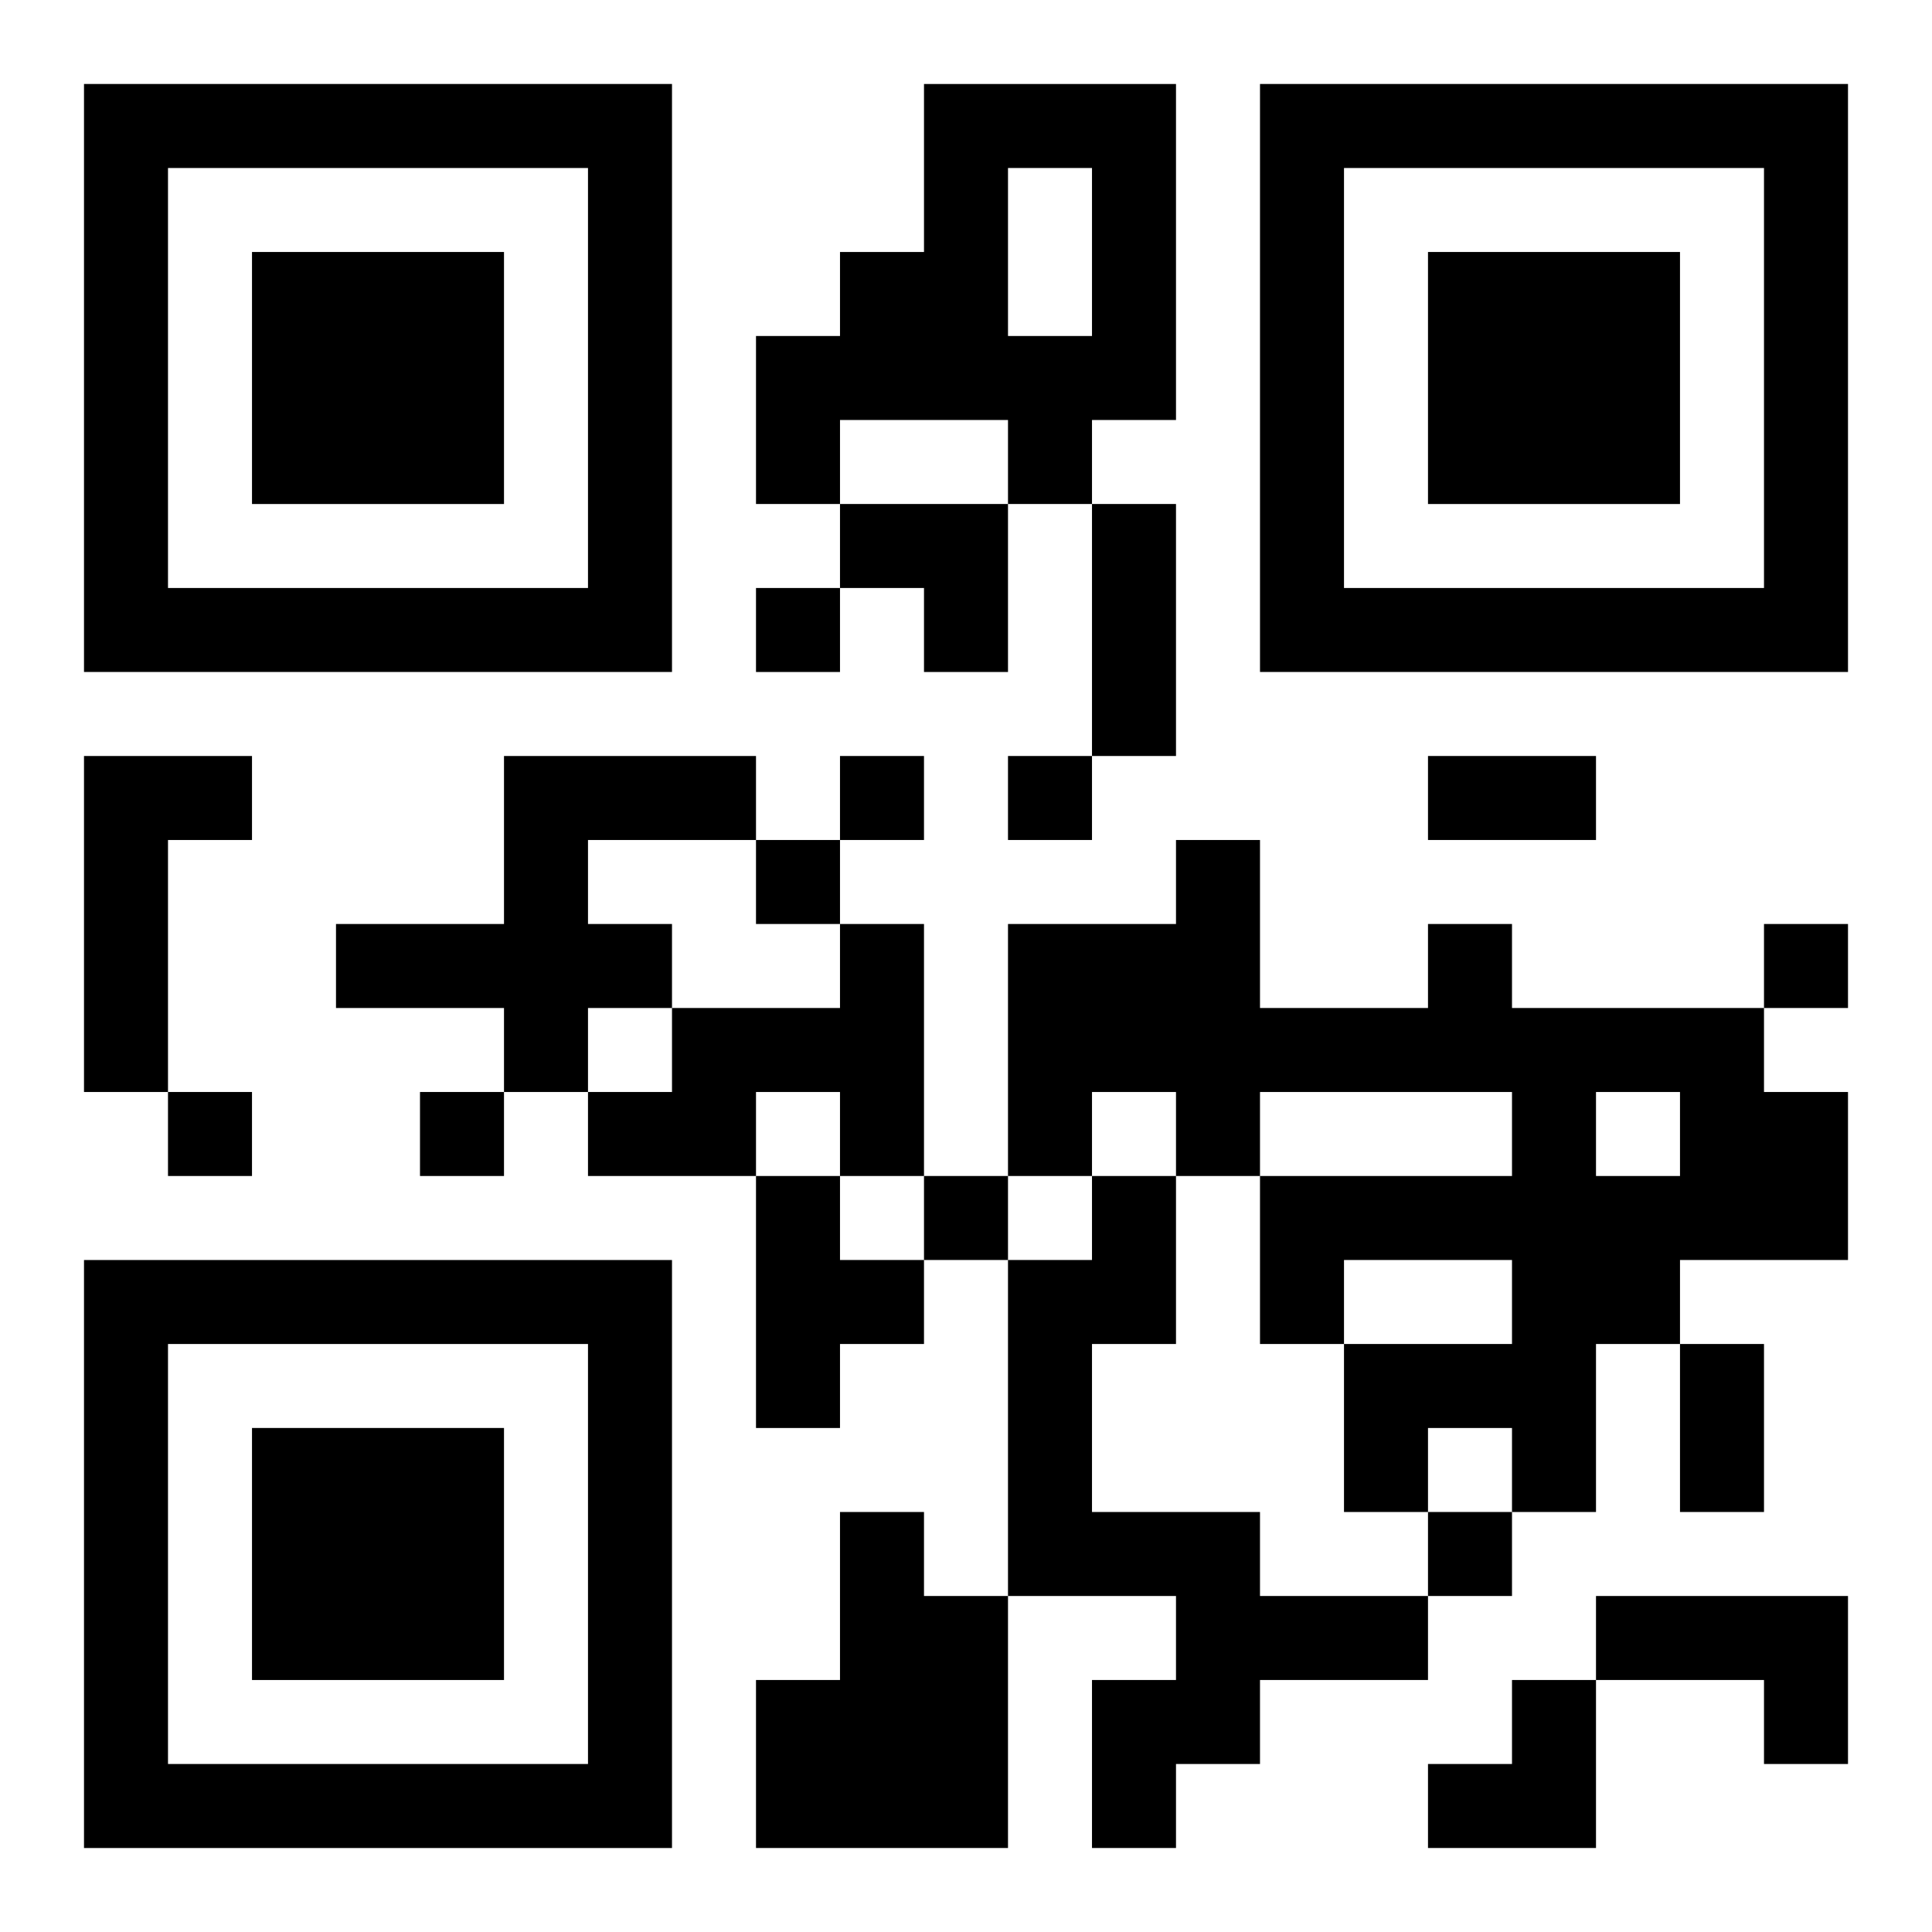
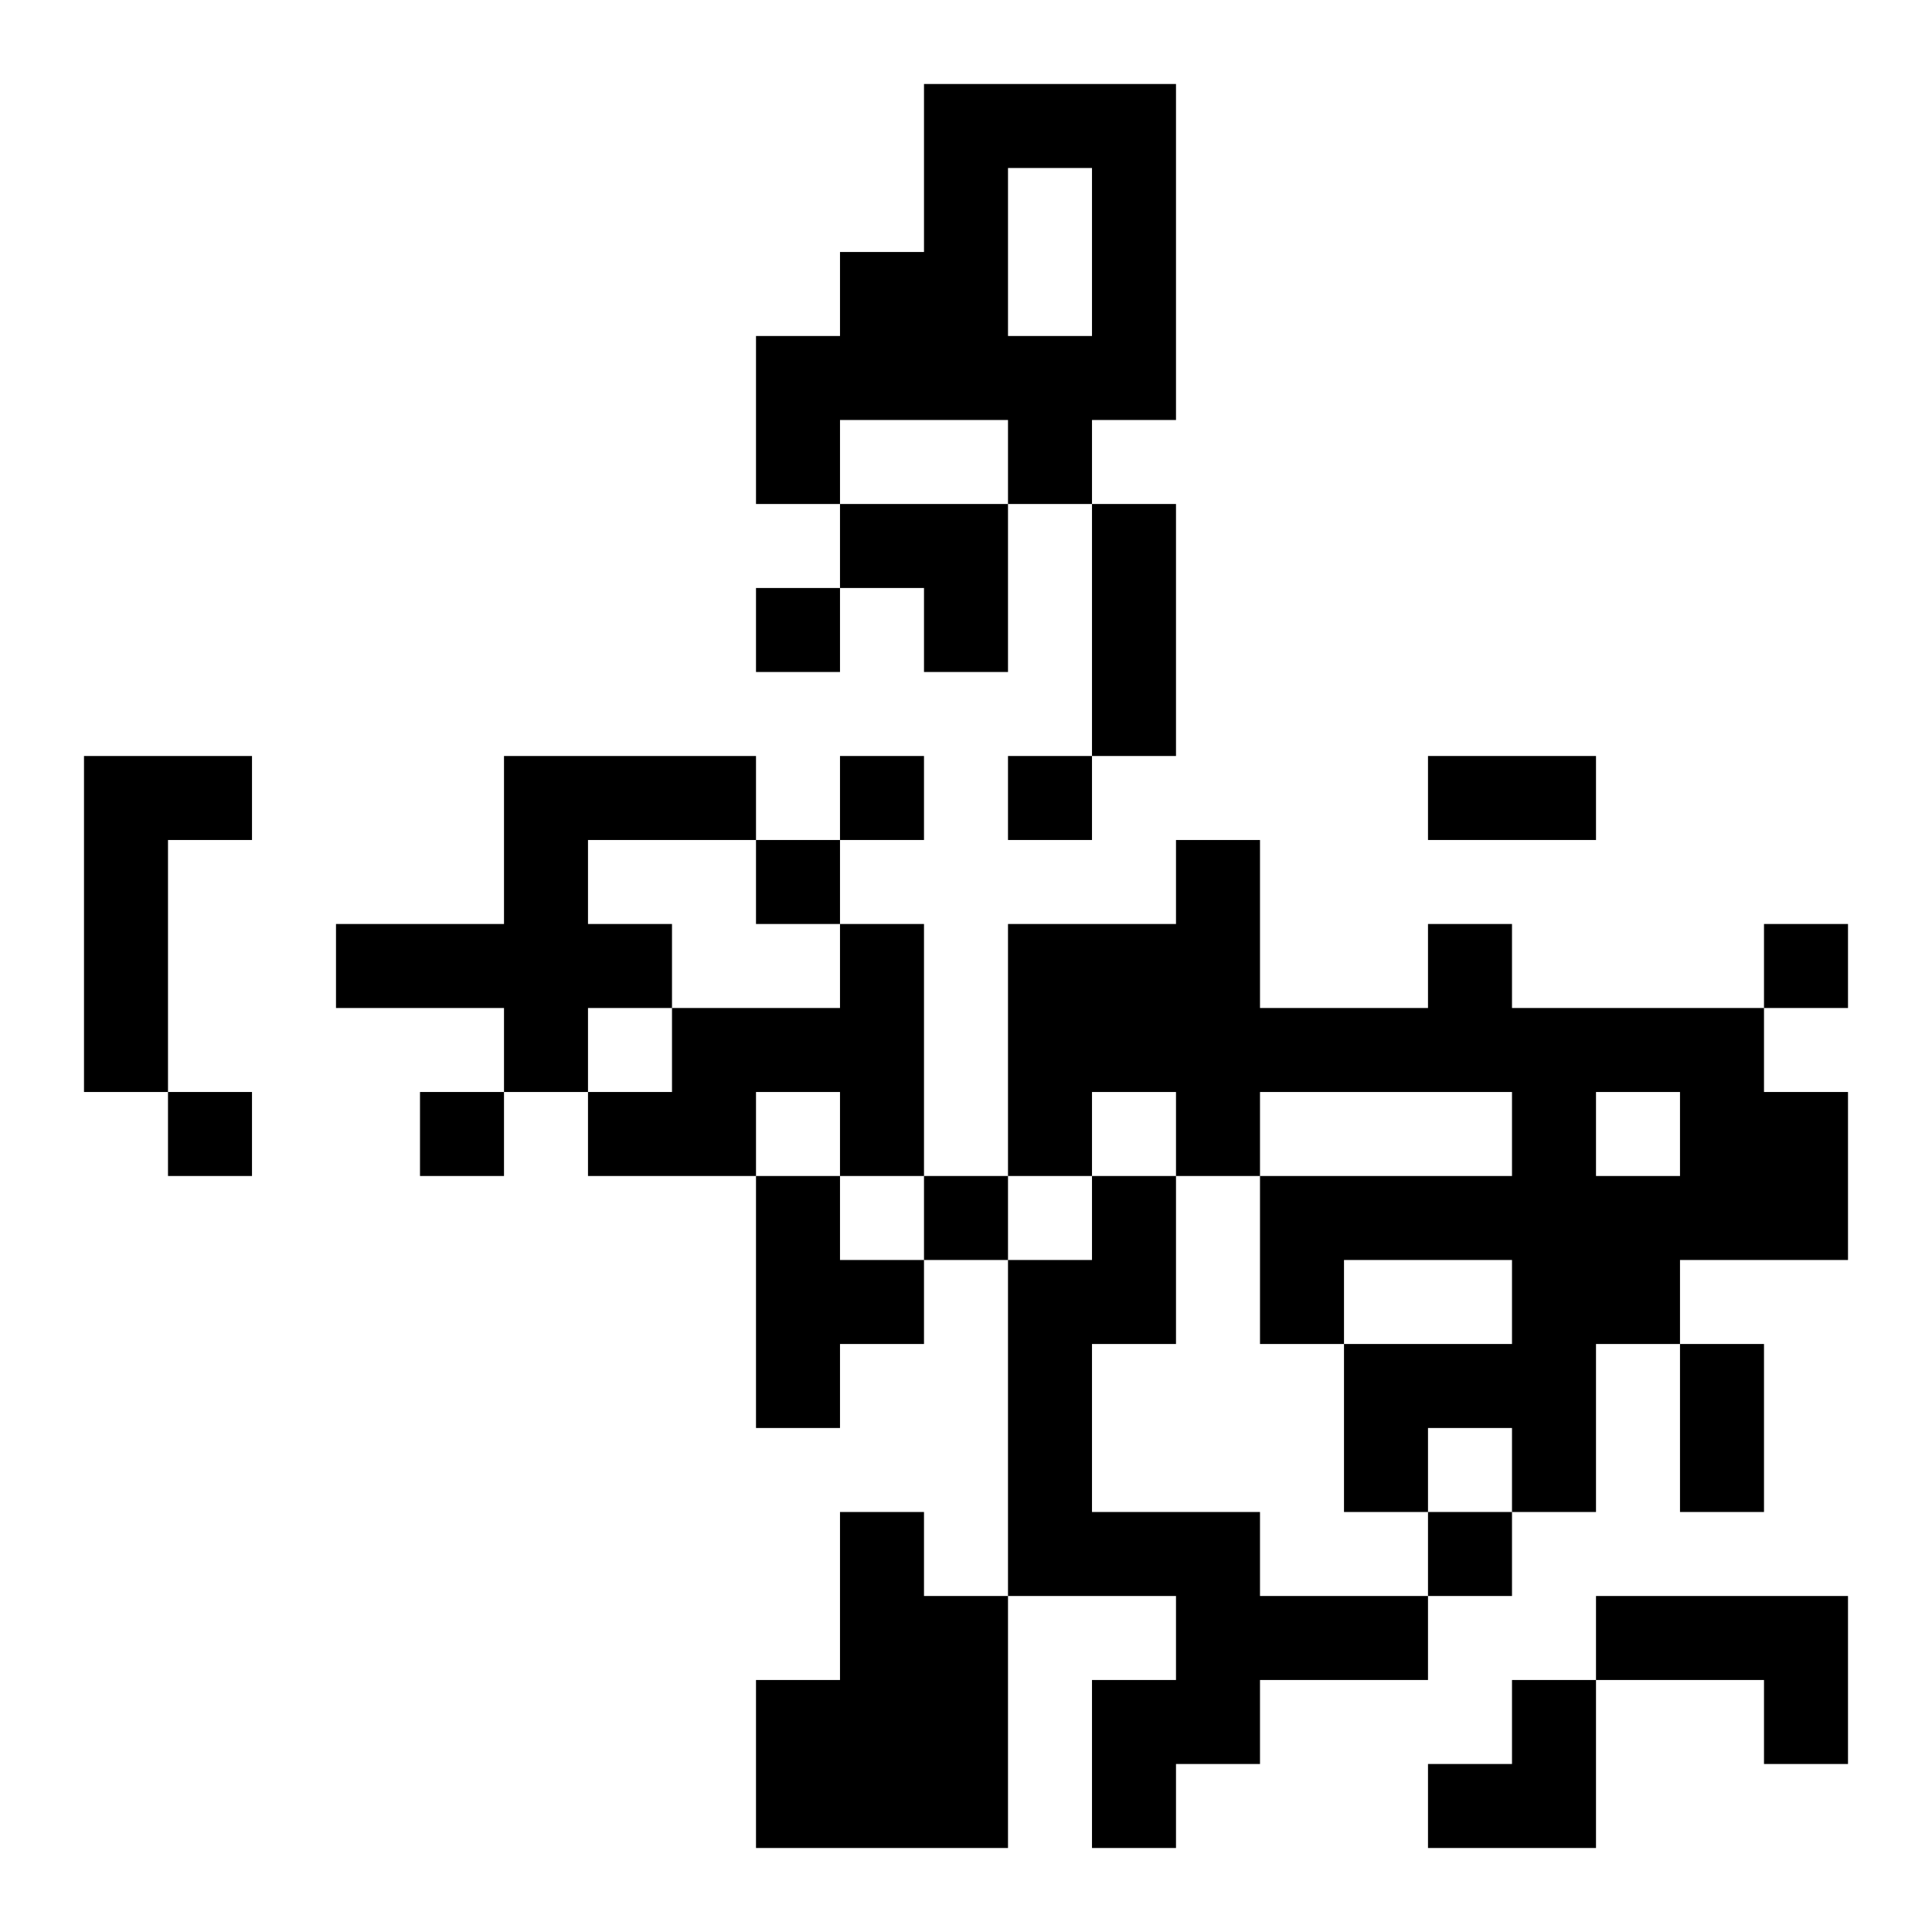
<svg xmlns="http://www.w3.org/2000/svg" xmlns:xlink="http://www.w3.org/1999/xlink" width="250" height="250" baseProfile="full" version="1.1" viewBox="-1 -1 23 23">
  <symbol id="a">
-     <path d="m0 7v7h7v-7h-7zm1 1h5v5h-5v-5zm1 1v3h3v-3h-3z" />
-   </symbol>
+     </symbol>
  <use y="-7" xlink:href="#a" />
  <use y="7" xlink:href="#a" />
  <use x="14" y="-7" xlink:href="#a" />
  <path d="m10 0h3v4h-1v1h-1v-1h-2v1h-1v-2h1v-1h1v-2m1 1v2h1v-2h-1m-11 7h2v1h-1v3h-1v-4m5 0h3v1h-2v1h1v1h-1v1h-1v-1h-2v-1h2v-2m4 2h1v3h-1v-1h-1v1h-2v-1h1v-1h2v-1m7 0h1v1h3v1h1v2h-2v1h-1v2h-1v-1h-1v1h-1v-2h2v-1h-2v1h-1v-2h3v-1h-3v1h-1v-1h-1v1h-1v-3h2v-1h1v2h2v-1m2 2v1h1v-1h-1m-10 1h1v1h1v1h-1v1h-1v-3m4 0h1v2h-1v2h2v1h2v1h-2v1h-1v1h-1v-2h1v-1h-2v-4h1v-1m-3 4h1v1h1v3h-3v-2h1v-2m9 1h3v2h-1v-1h-2v-1m-10-12v1h1v-1h-1m1 2v1h1v-1h-1m2 0v1h1v-1h-1m-3 1v1h1v-1h-1m12 1v1h1v-1h-1m-19 2v1h1v-1h-1m3 0v1h1v-1h-1m6 1v1h1v-1h-1m6 4v1h1v-1h-1m-4-12h1v3h-1v-3m4 3h2v1h-2v-1m3 7h1v2h-1v-2m-10-10h2v2h-1v-1h-1zm7 14m1 0h1v2h-2v-1h1z" />
</svg>